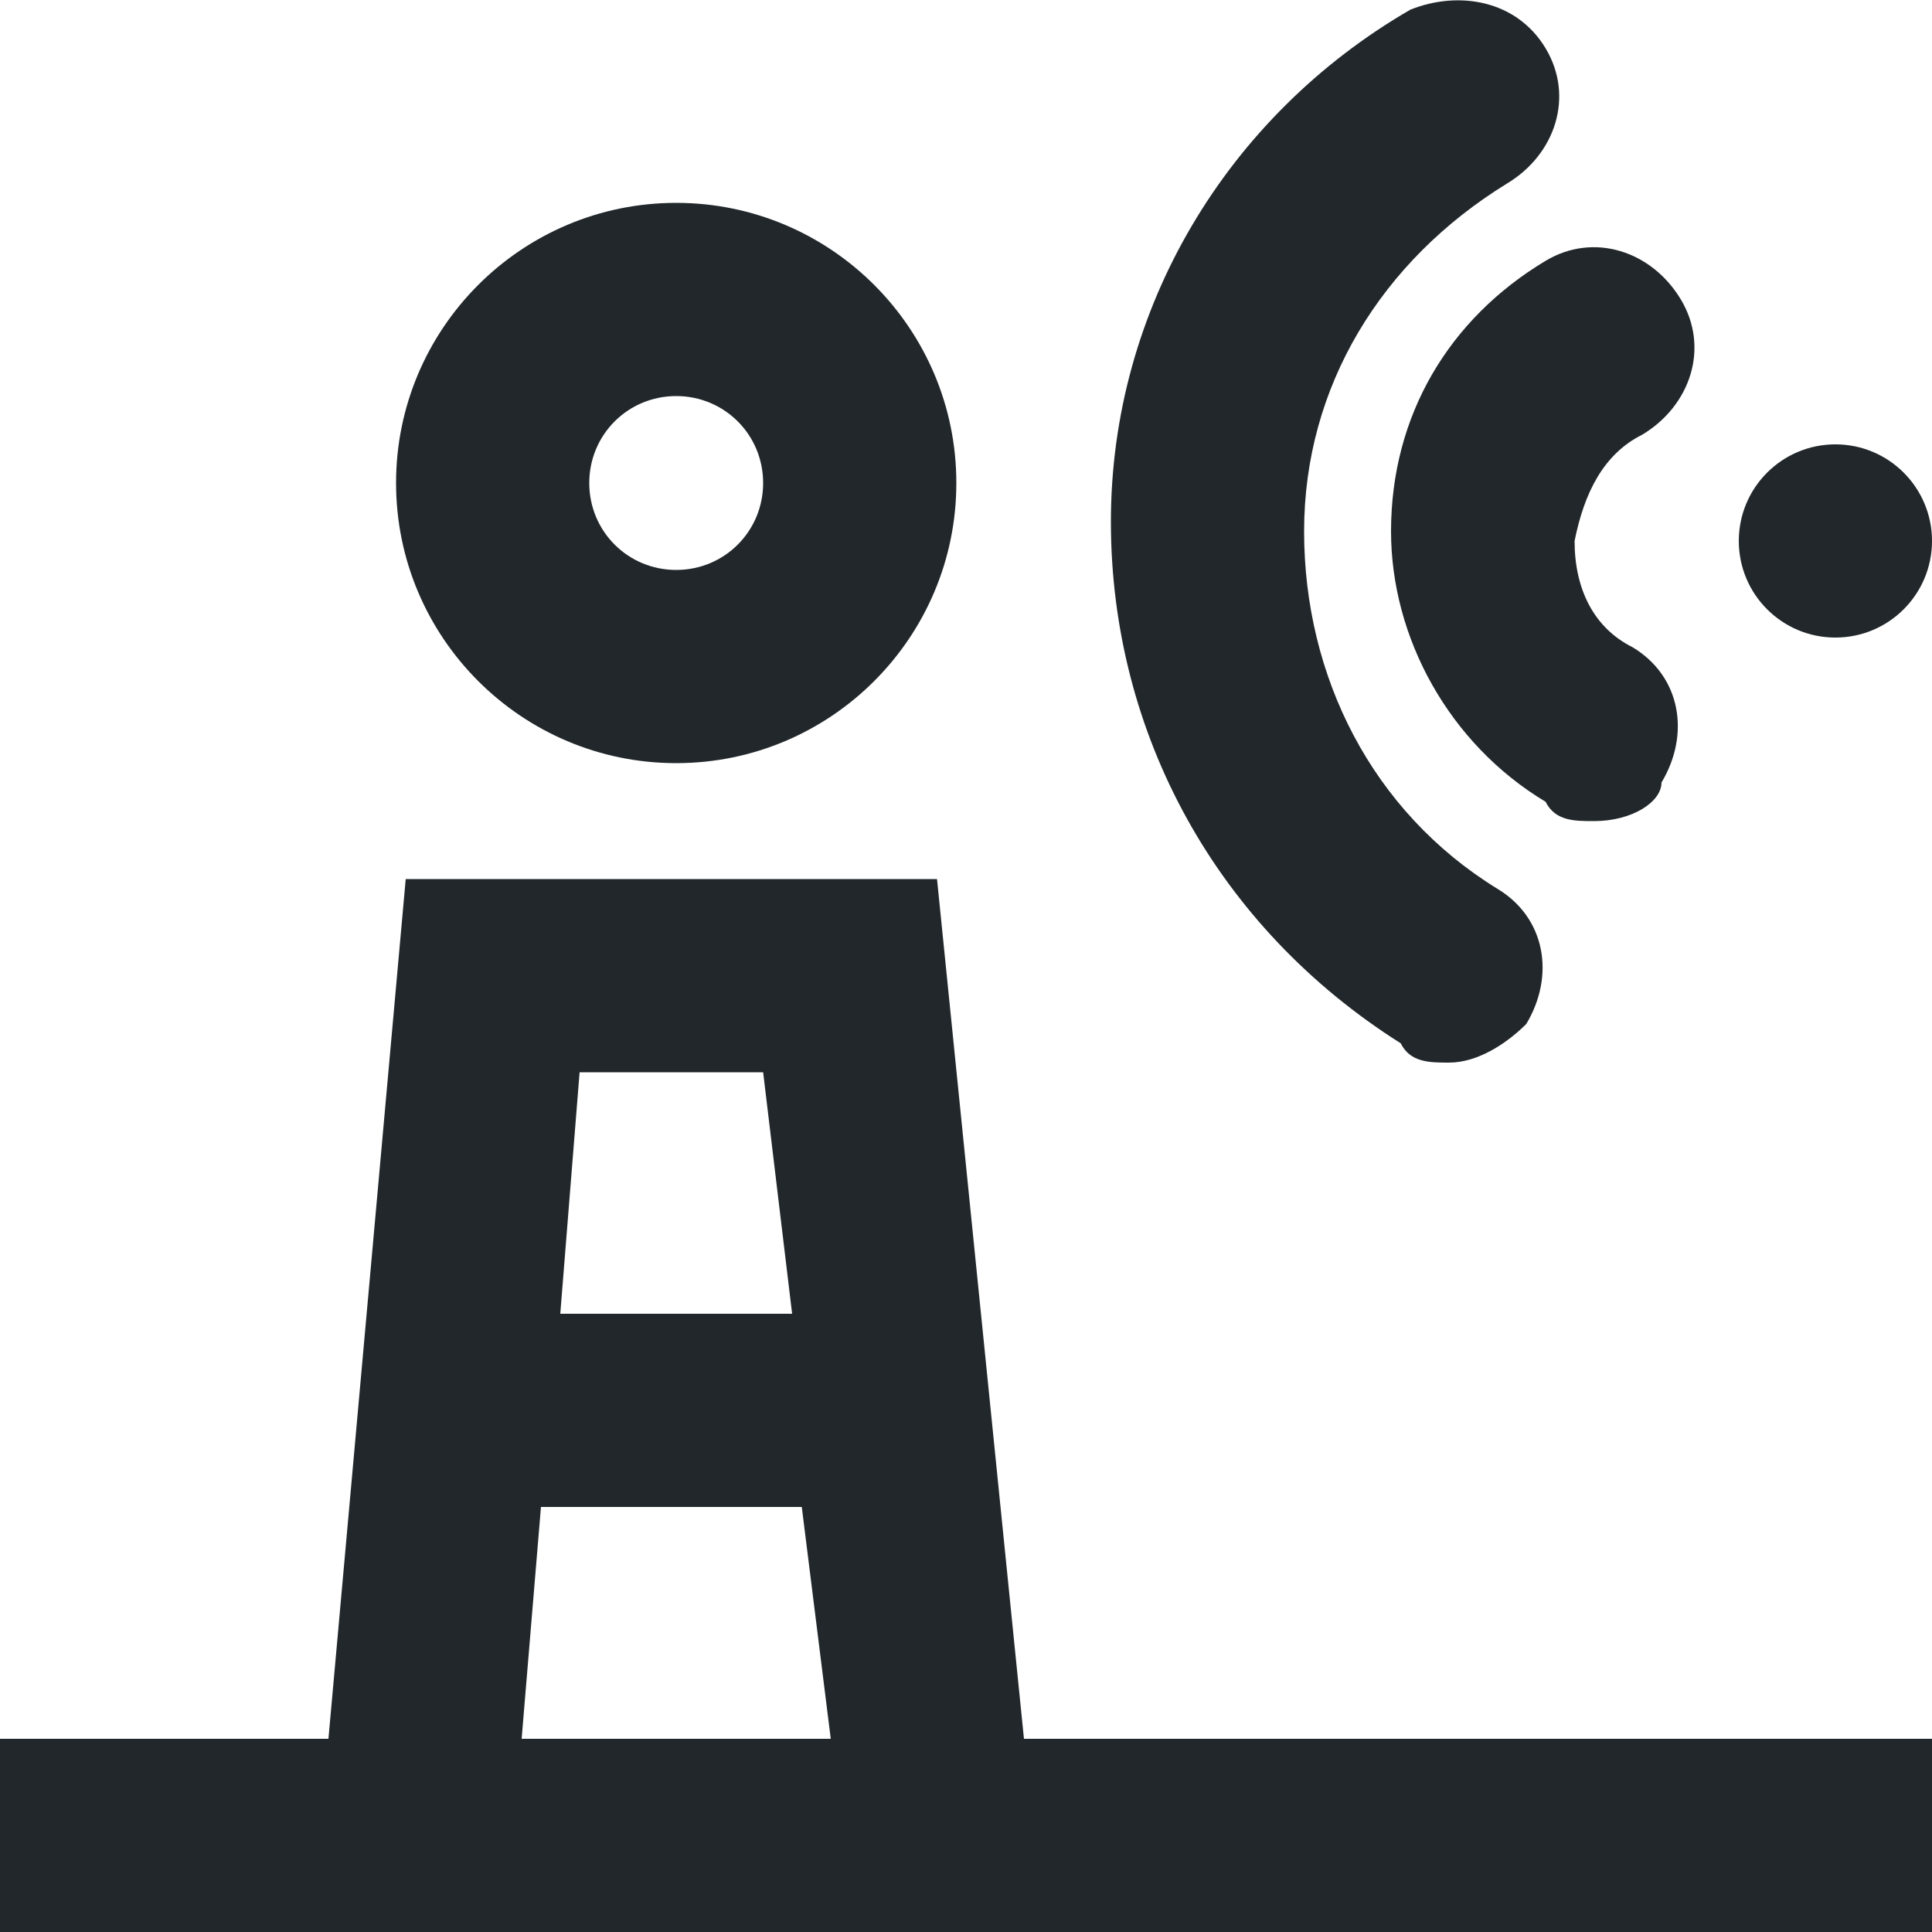
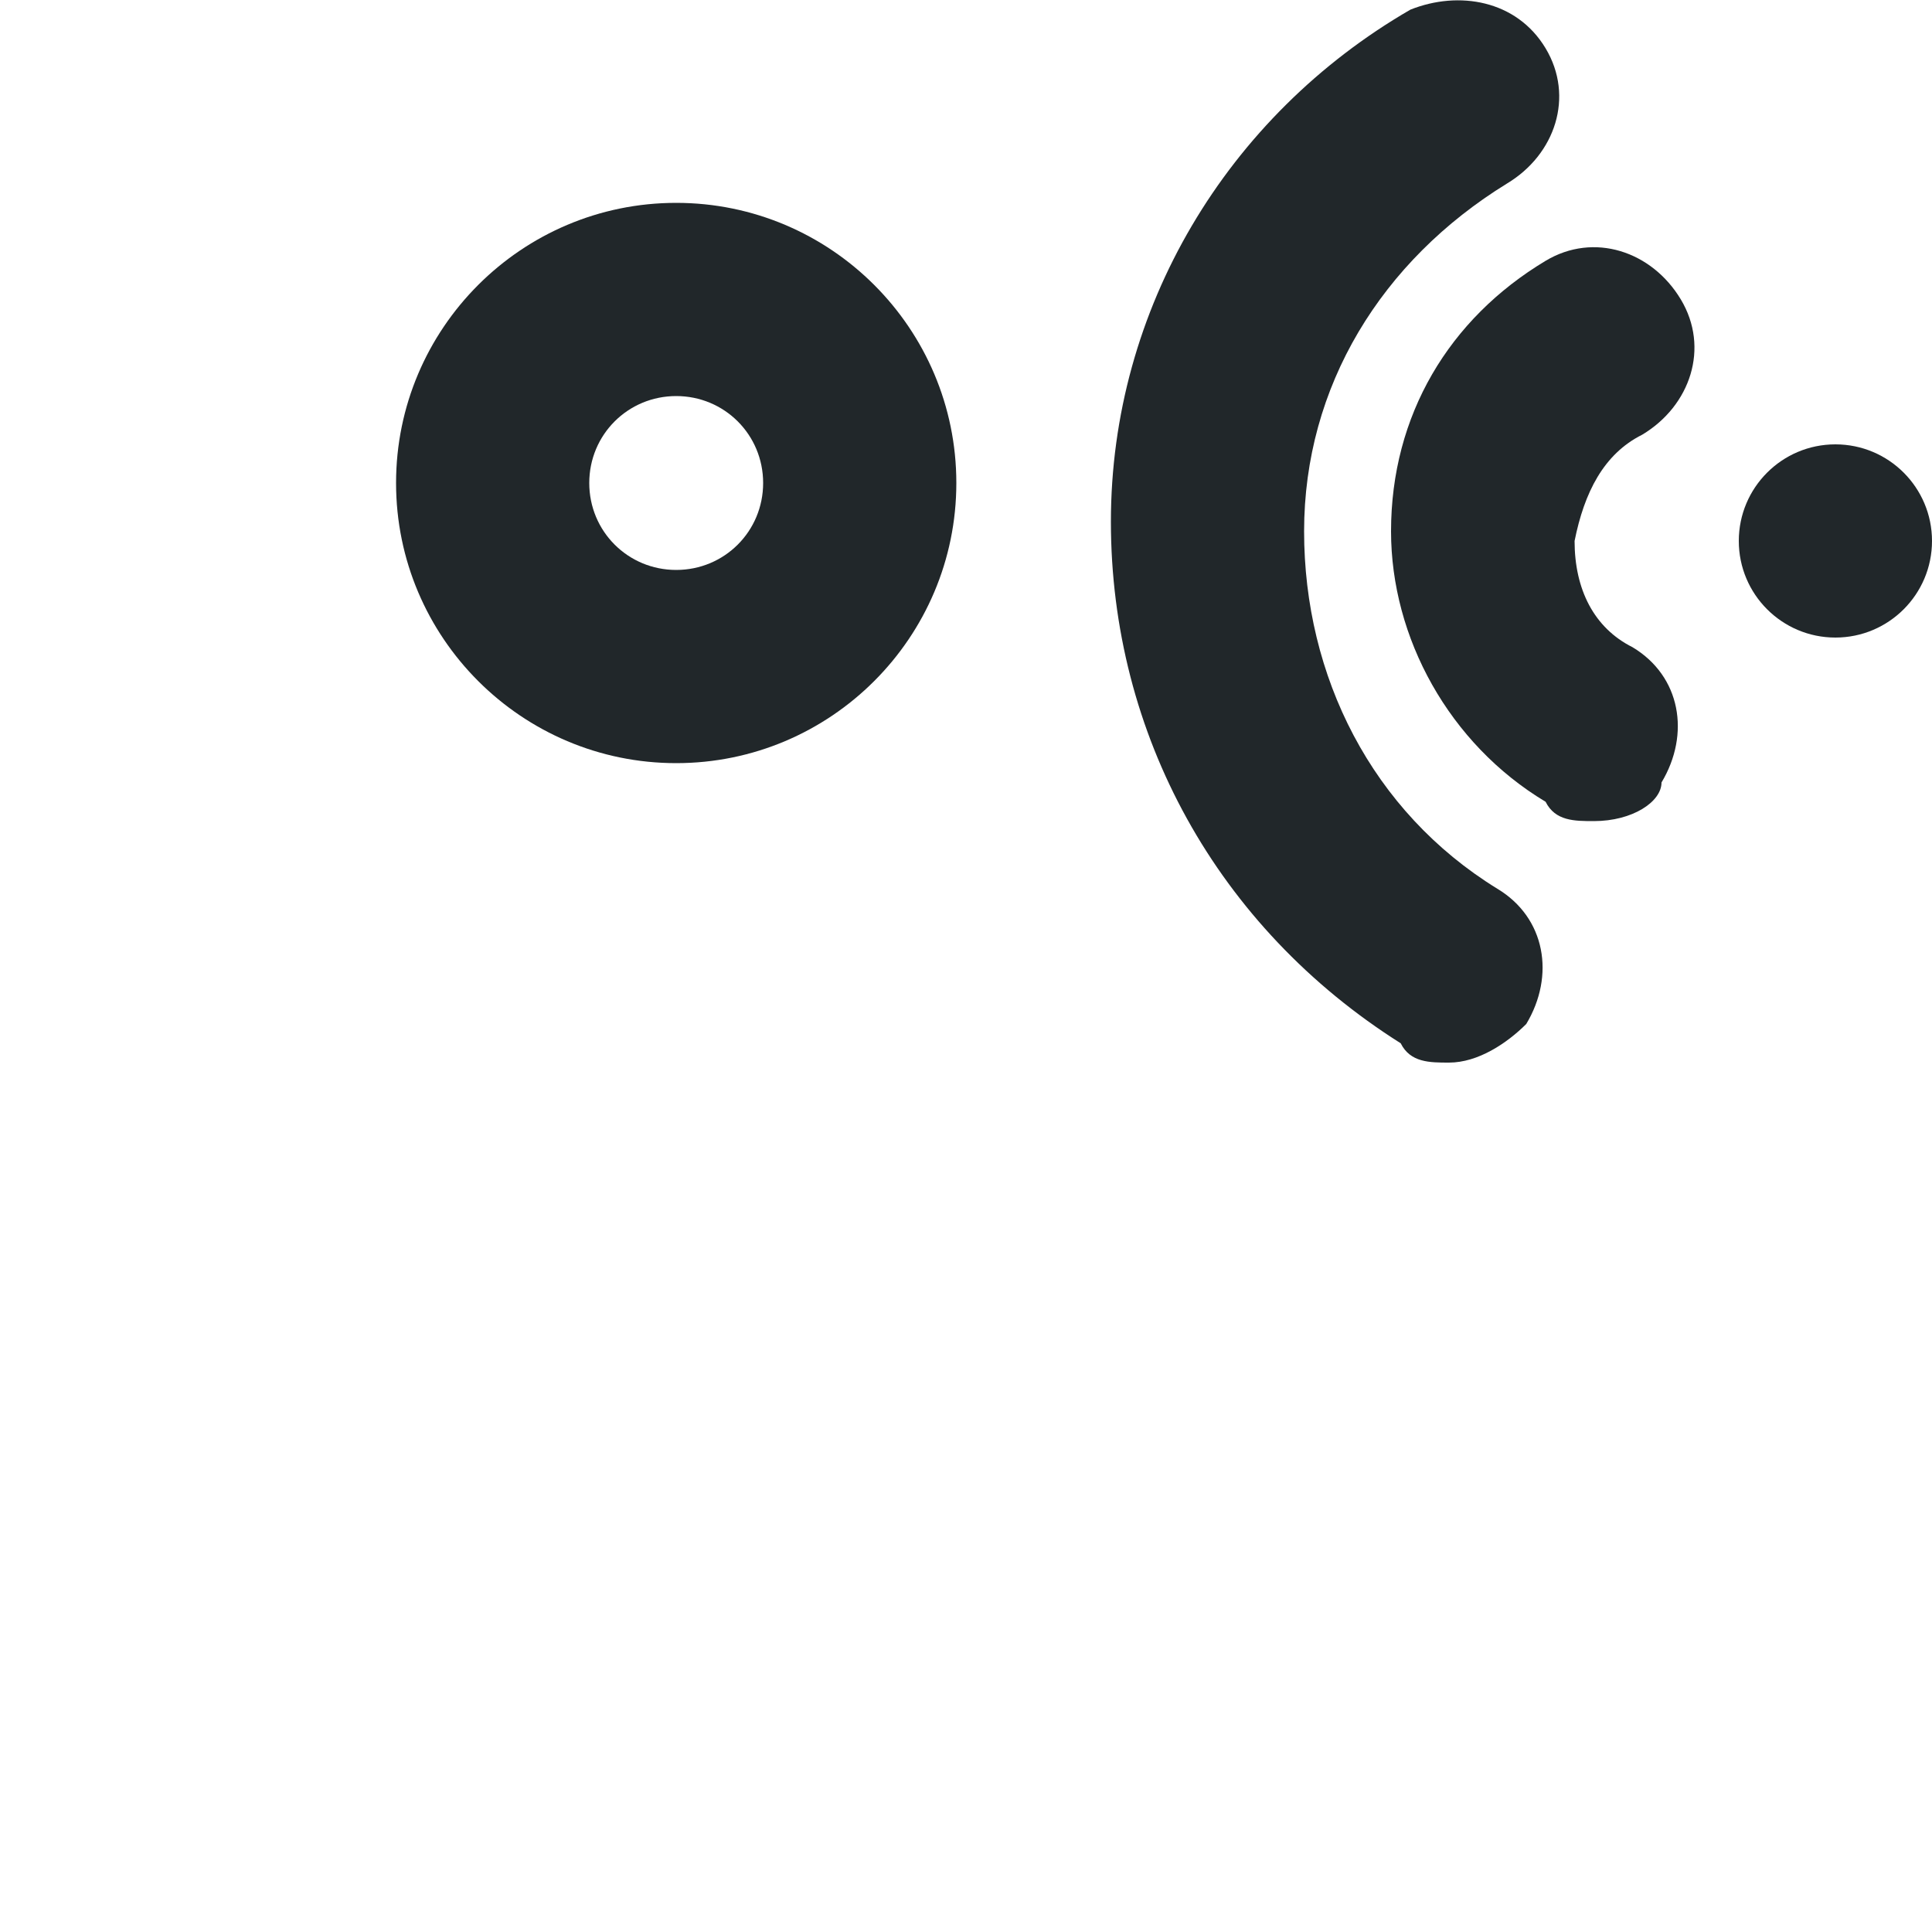
<svg xmlns="http://www.w3.org/2000/svg" version="1.1" id="irrecive" x="0px" y="0px" viewBox="0 0 20 20" style="enable-background:new 0 0 20 20;" xml:space="preserve">
  <style type="text/css">
	.st0{fill:#21272A;}
</style>
  <path class="st0" d="M7,4.1c0.5,0,0.9,0.4,0.9,0.9S7.5,5.9,7,5.9S6.1,5.5,6.1,5S6.5,4.1,7,4.1 M7,2.1C5.4,2.1,4.1,3.4,4.1,5   S5.4,7.9,7,7.9S9.9,6.6,9.9,5S8.6,2.1,7,2.1L7,2.1z" />
-   <path class="st0" d="M10.6,18L9.7,9.1H4.2L3.4,18H0v2h3.2h7.6H20v-2H10.6z M7.9,11.1l0.3,2.5H5.8L6,11.1H7.9z M5.4,18l0.2-2.4h2.7   L8.6,18H5.4z" />
  <path class="st0" d="M15,11c-0.2,0-0.4,0-0.5-0.2c-1.9-1.2-3-3.2-3-5.4s1.2-4.2,3.1-5.3C15.1-0.1,15.7,0,16,0.5    c0.3,0.5,0.1,1.1-0.4,1.4c-1.3,0.8-2.1,2.1-2.1,3.6s0.7,2.9,2,3.7c0.5,0.3,0.6,0.9,0.3,1.4C15.6,10.8,15.3,11,15,11z" />
  <path class="st0" d="M16.5,8.5c-0.2,0-0.4,0-0.5-0.2c-1-0.6-1.6-1.7-1.6-2.8c0-1.2,0.6-2.2,1.6-2.8c0.5-0.3,1.1-0.1,1.4,0.4    s0.1,1.1-0.4,1.4c-0.4,0.2-0.6,0.6-0.7,1.1c0,0.5,0.2,0.9,0.6,1.1c0.5,0.3,0.6,0.9,0.3,1.4C17.2,8.3,16.9,8.5,16.5,8.5z" />
  <circle class="st0" cx="19" cy="5.6" r="1" />
</svg>